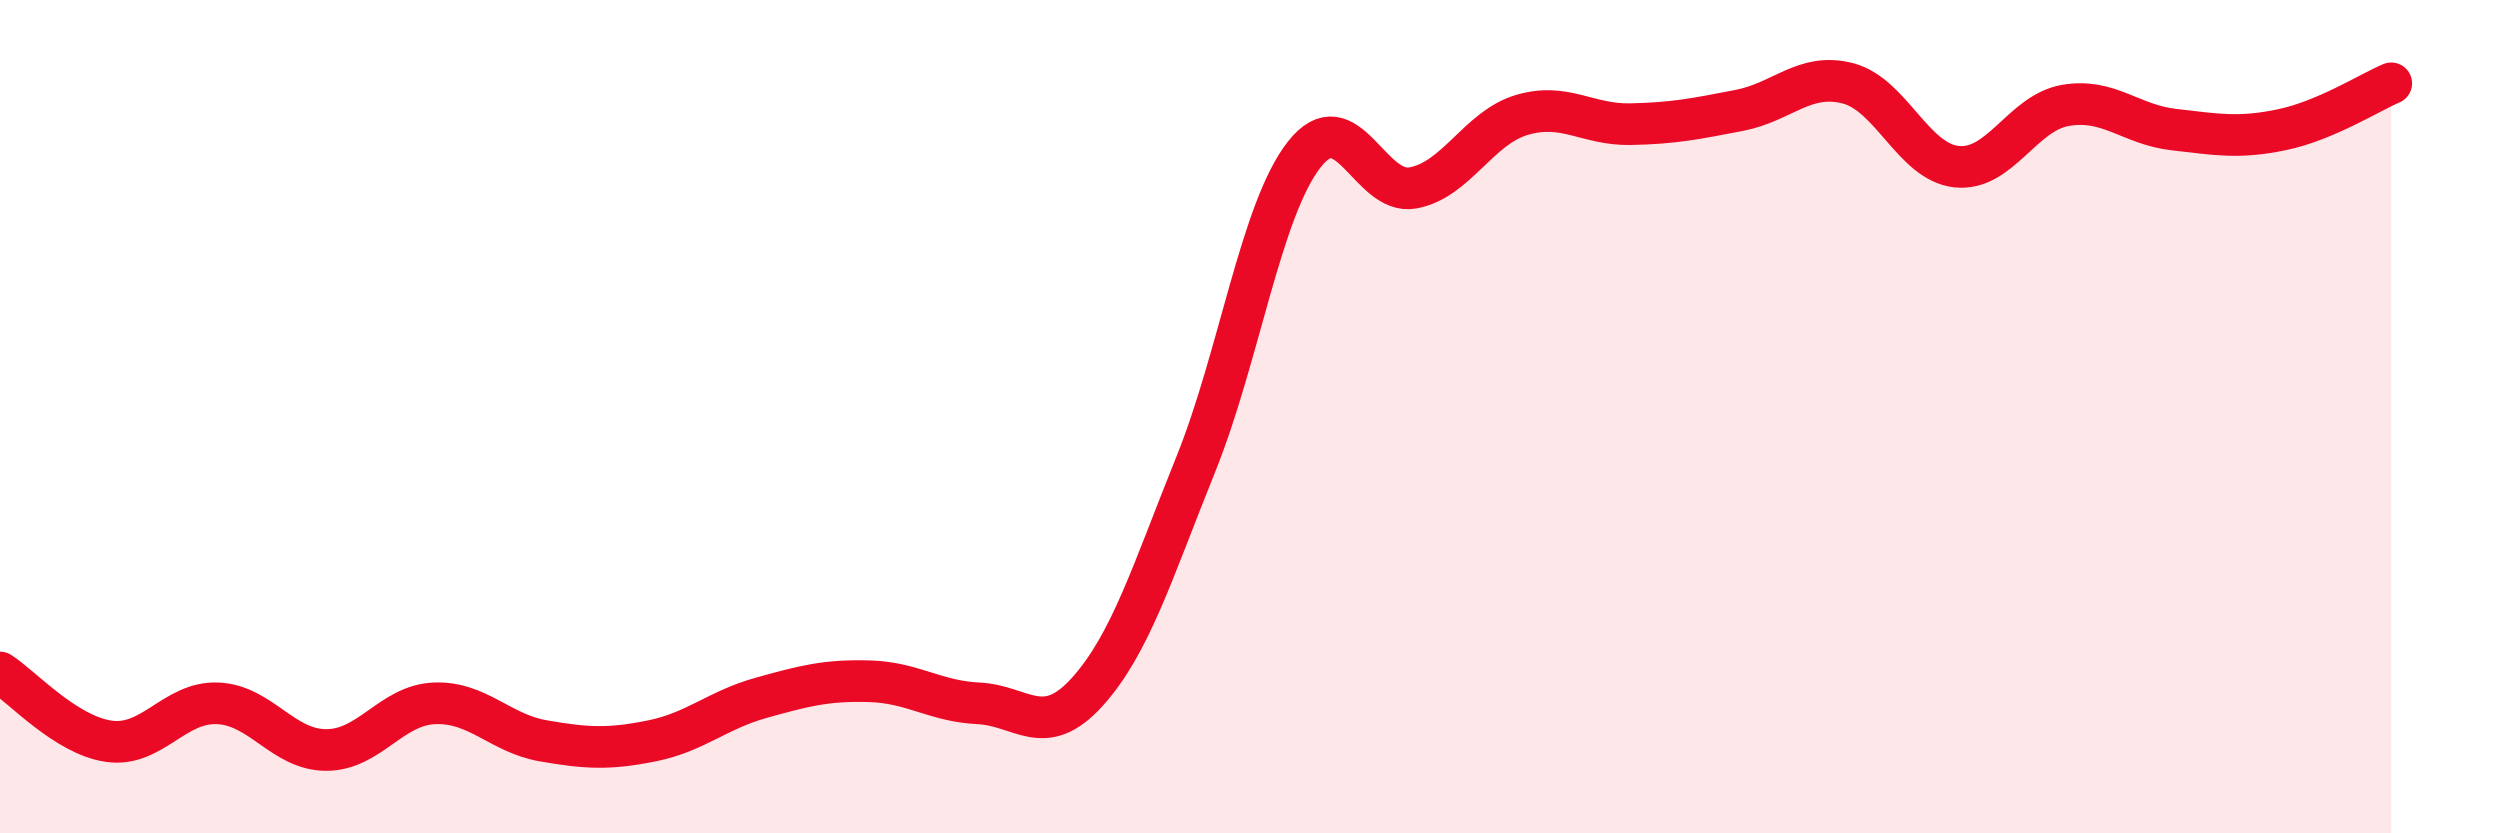
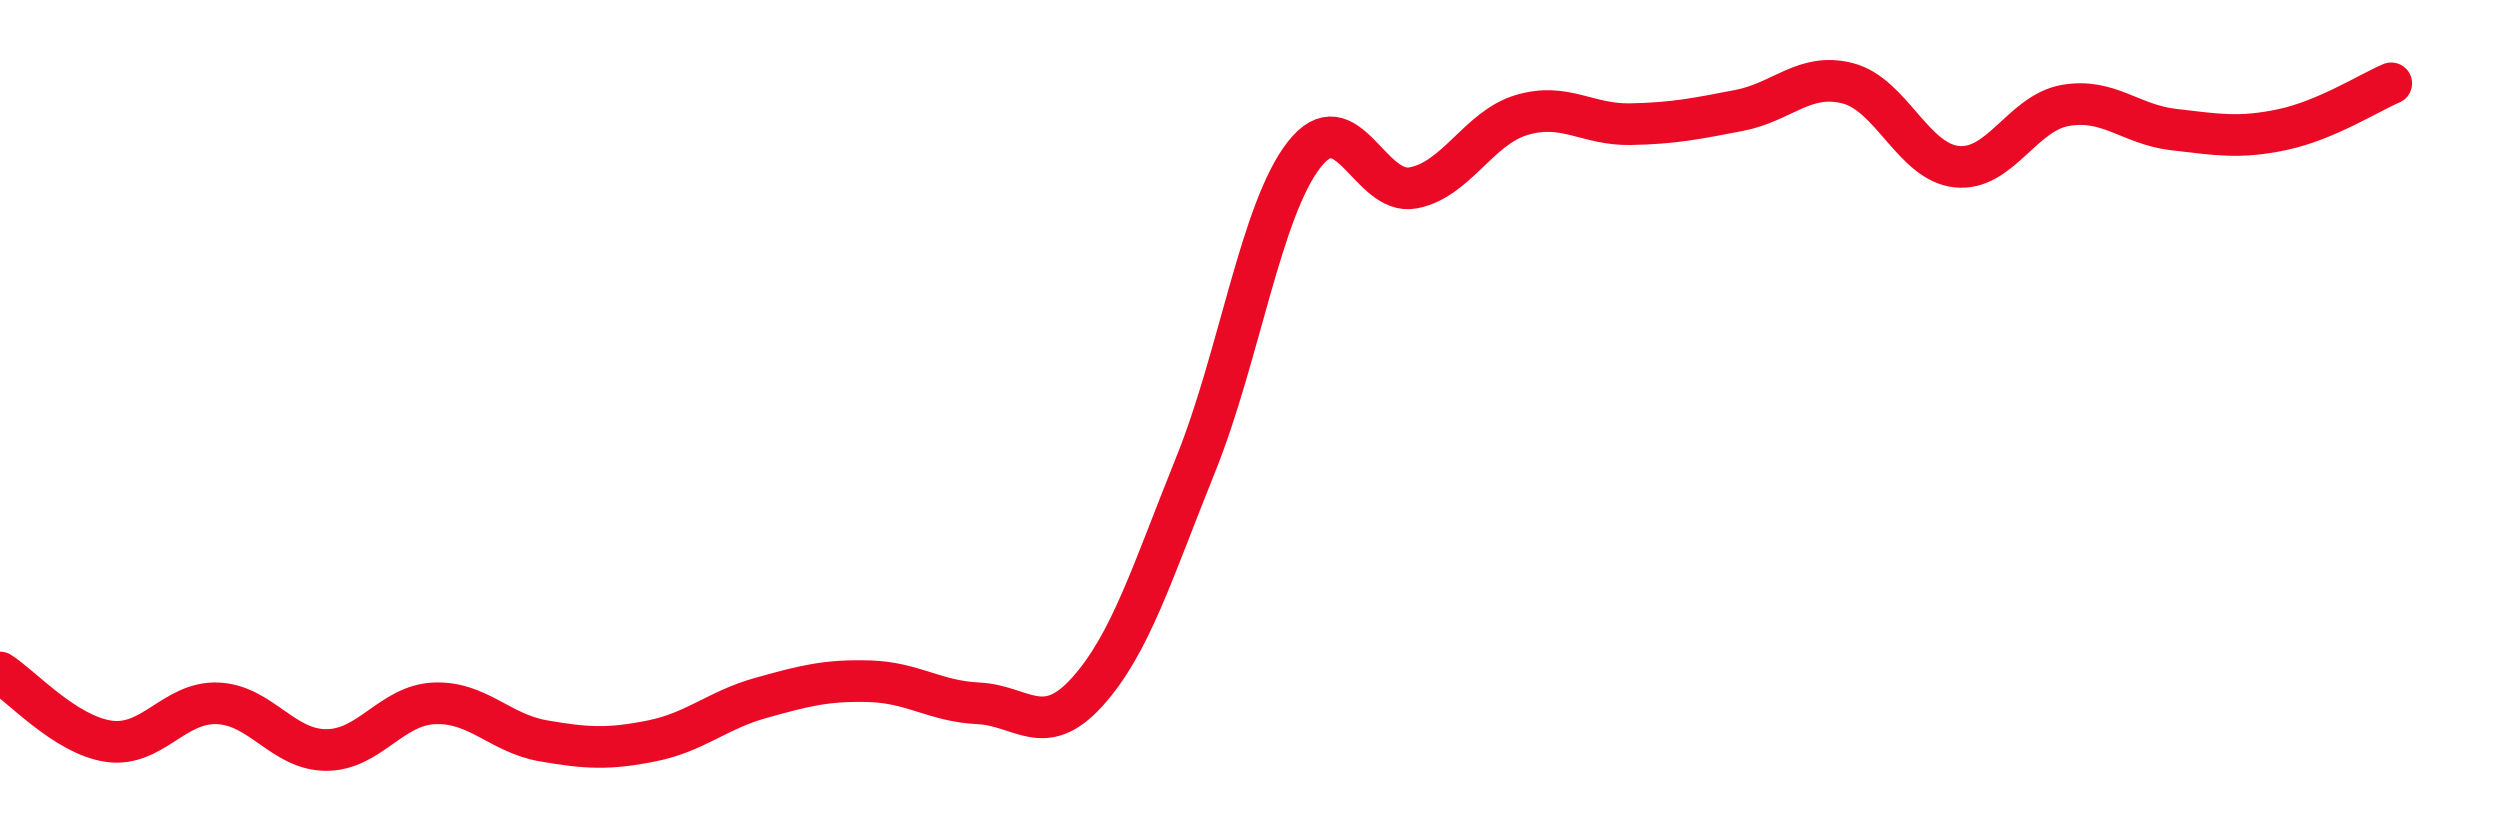
<svg xmlns="http://www.w3.org/2000/svg" width="60" height="20" viewBox="0 0 60 20">
-   <path d="M 0,16.14 C 0.52,16.47 1.57,17.64 2.61,17.79 C 3.65,17.94 4.18,16.84 5.22,16.88 C 6.26,16.92 6.79,18 7.83,18 C 8.87,18 9.39,16.92 10.43,16.88 C 11.47,16.84 12,17.6 13.04,17.78 C 14.08,17.96 14.61,17.99 15.65,17.78 C 16.69,17.57 17.22,17.04 18.26,16.75 C 19.3,16.46 19.83,16.32 20.87,16.35 C 21.91,16.38 22.44,16.83 23.48,16.88 C 24.52,16.93 25.05,17.76 26.09,16.61 C 27.13,15.46 27.66,13.72 28.7,11.14 C 29.74,8.56 30.26,5.04 31.3,3.71 C 32.34,2.38 32.87,4.7 33.91,4.51 C 34.95,4.32 35.48,3.07 36.52,2.76 C 37.56,2.45 38.09,3 39.13,2.98 C 40.17,2.96 40.7,2.85 41.74,2.65 C 42.78,2.45 43.31,1.73 44.35,2 C 45.39,2.27 45.92,3.89 46.96,4 C 48,4.11 48.53,2.71 49.57,2.53 C 50.61,2.35 51.13,2.99 52.17,3.11 C 53.21,3.23 53.74,3.33 54.78,3.11 C 55.82,2.89 56.87,2.22 57.39,2L57.39 20L0 20Z" fill="#EB0A25" opacity="0.1" stroke-linecap="round" stroke-linejoin="round" />
  <path d="M 0,16.14 C 0.52,16.47 1.57,17.64 2.61,17.79 C 3.65,17.94 4.18,16.84 5.22,16.88 C 6.26,16.92 6.79,18 7.83,18 C 8.87,18 9.39,16.92 10.43,16.88 C 11.47,16.84 12,17.6 13.04,17.78 C 14.08,17.96 14.61,17.99 15.65,17.78 C 16.69,17.57 17.22,17.04 18.26,16.75 C 19.3,16.46 19.83,16.32 20.87,16.35 C 21.91,16.38 22.44,16.83 23.48,16.88 C 24.52,16.93 25.05,17.76 26.09,16.61 C 27.13,15.46 27.66,13.72 28.7,11.14 C 29.74,8.56 30.26,5.04 31.3,3.71 C 32.34,2.38 32.87,4.7 33.91,4.51 C 34.95,4.32 35.48,3.07 36.52,2.76 C 37.56,2.45 38.09,3 39.13,2.98 C 40.17,2.96 40.7,2.85 41.74,2.65 C 42.78,2.45 43.31,1.73 44.35,2 C 45.39,2.27 45.92,3.89 46.96,4 C 48,4.11 48.53,2.71 49.57,2.53 C 50.61,2.35 51.13,2.99 52.17,3.11 C 53.21,3.23 53.74,3.33 54.78,3.11 C 55.82,2.89 56.87,2.22 57.39,2" stroke="#EB0A25" stroke-width="1" fill="none" stroke-linecap="round" stroke-linejoin="round" />
</svg>